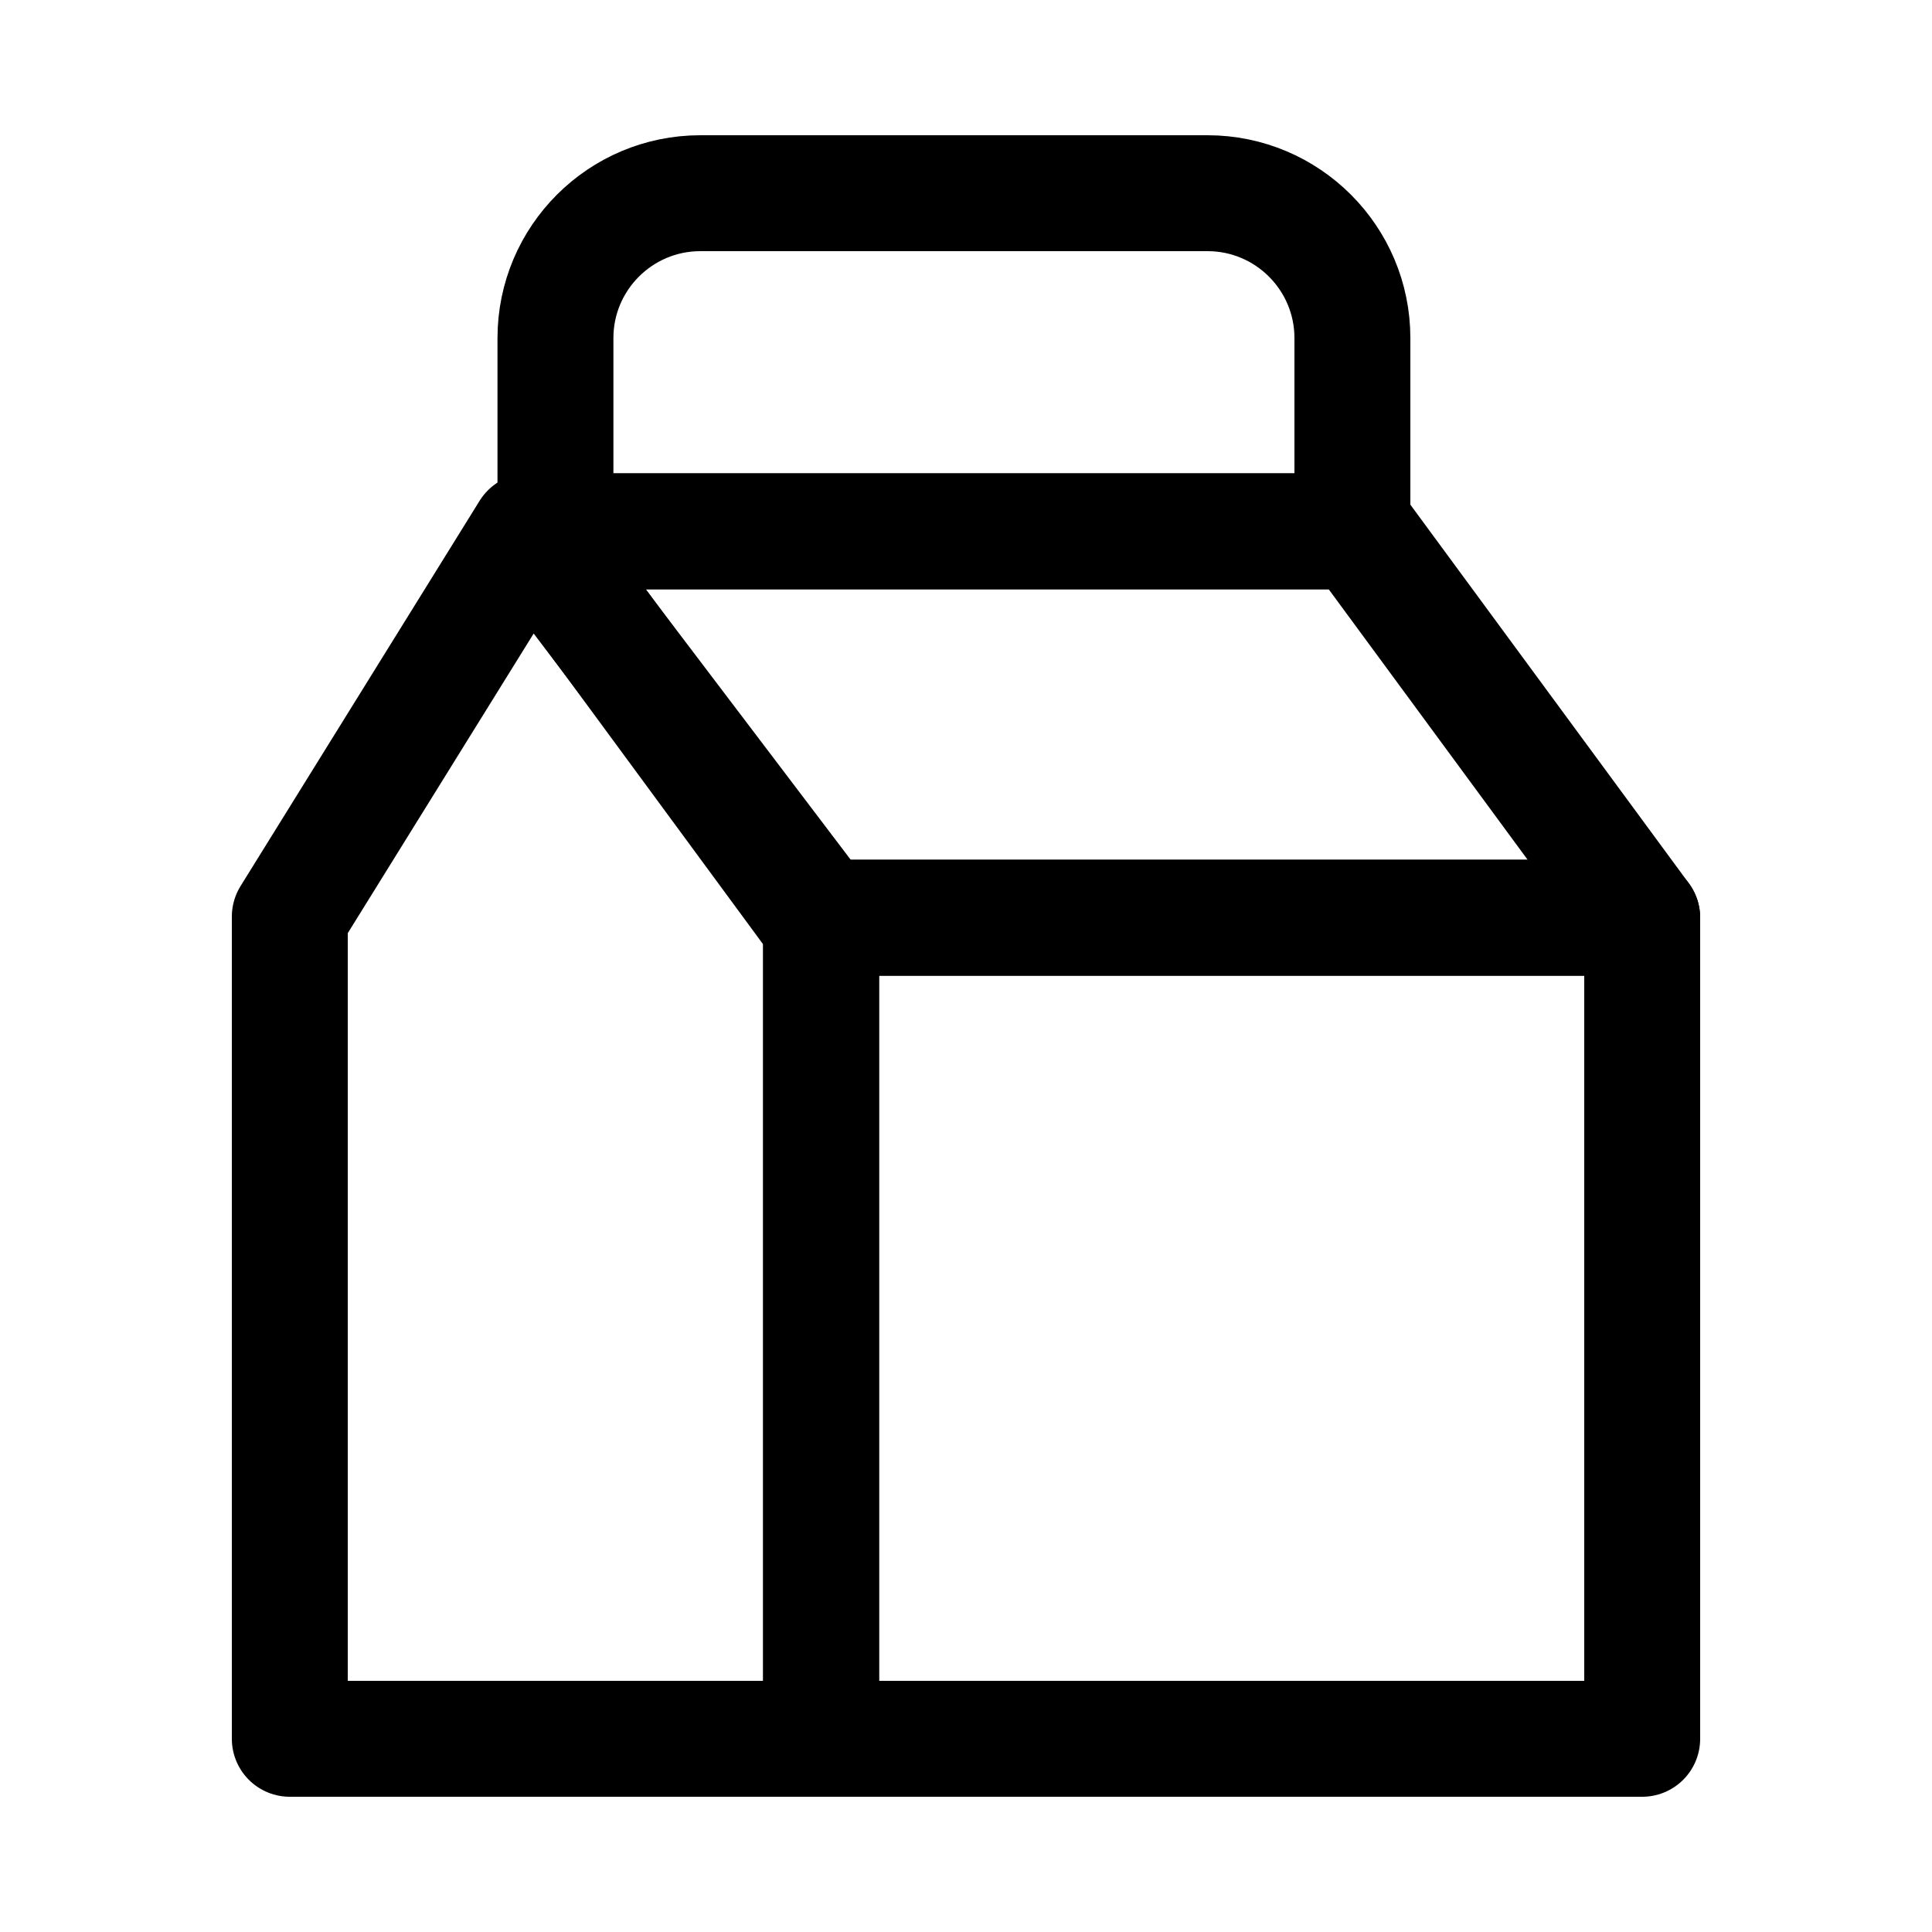
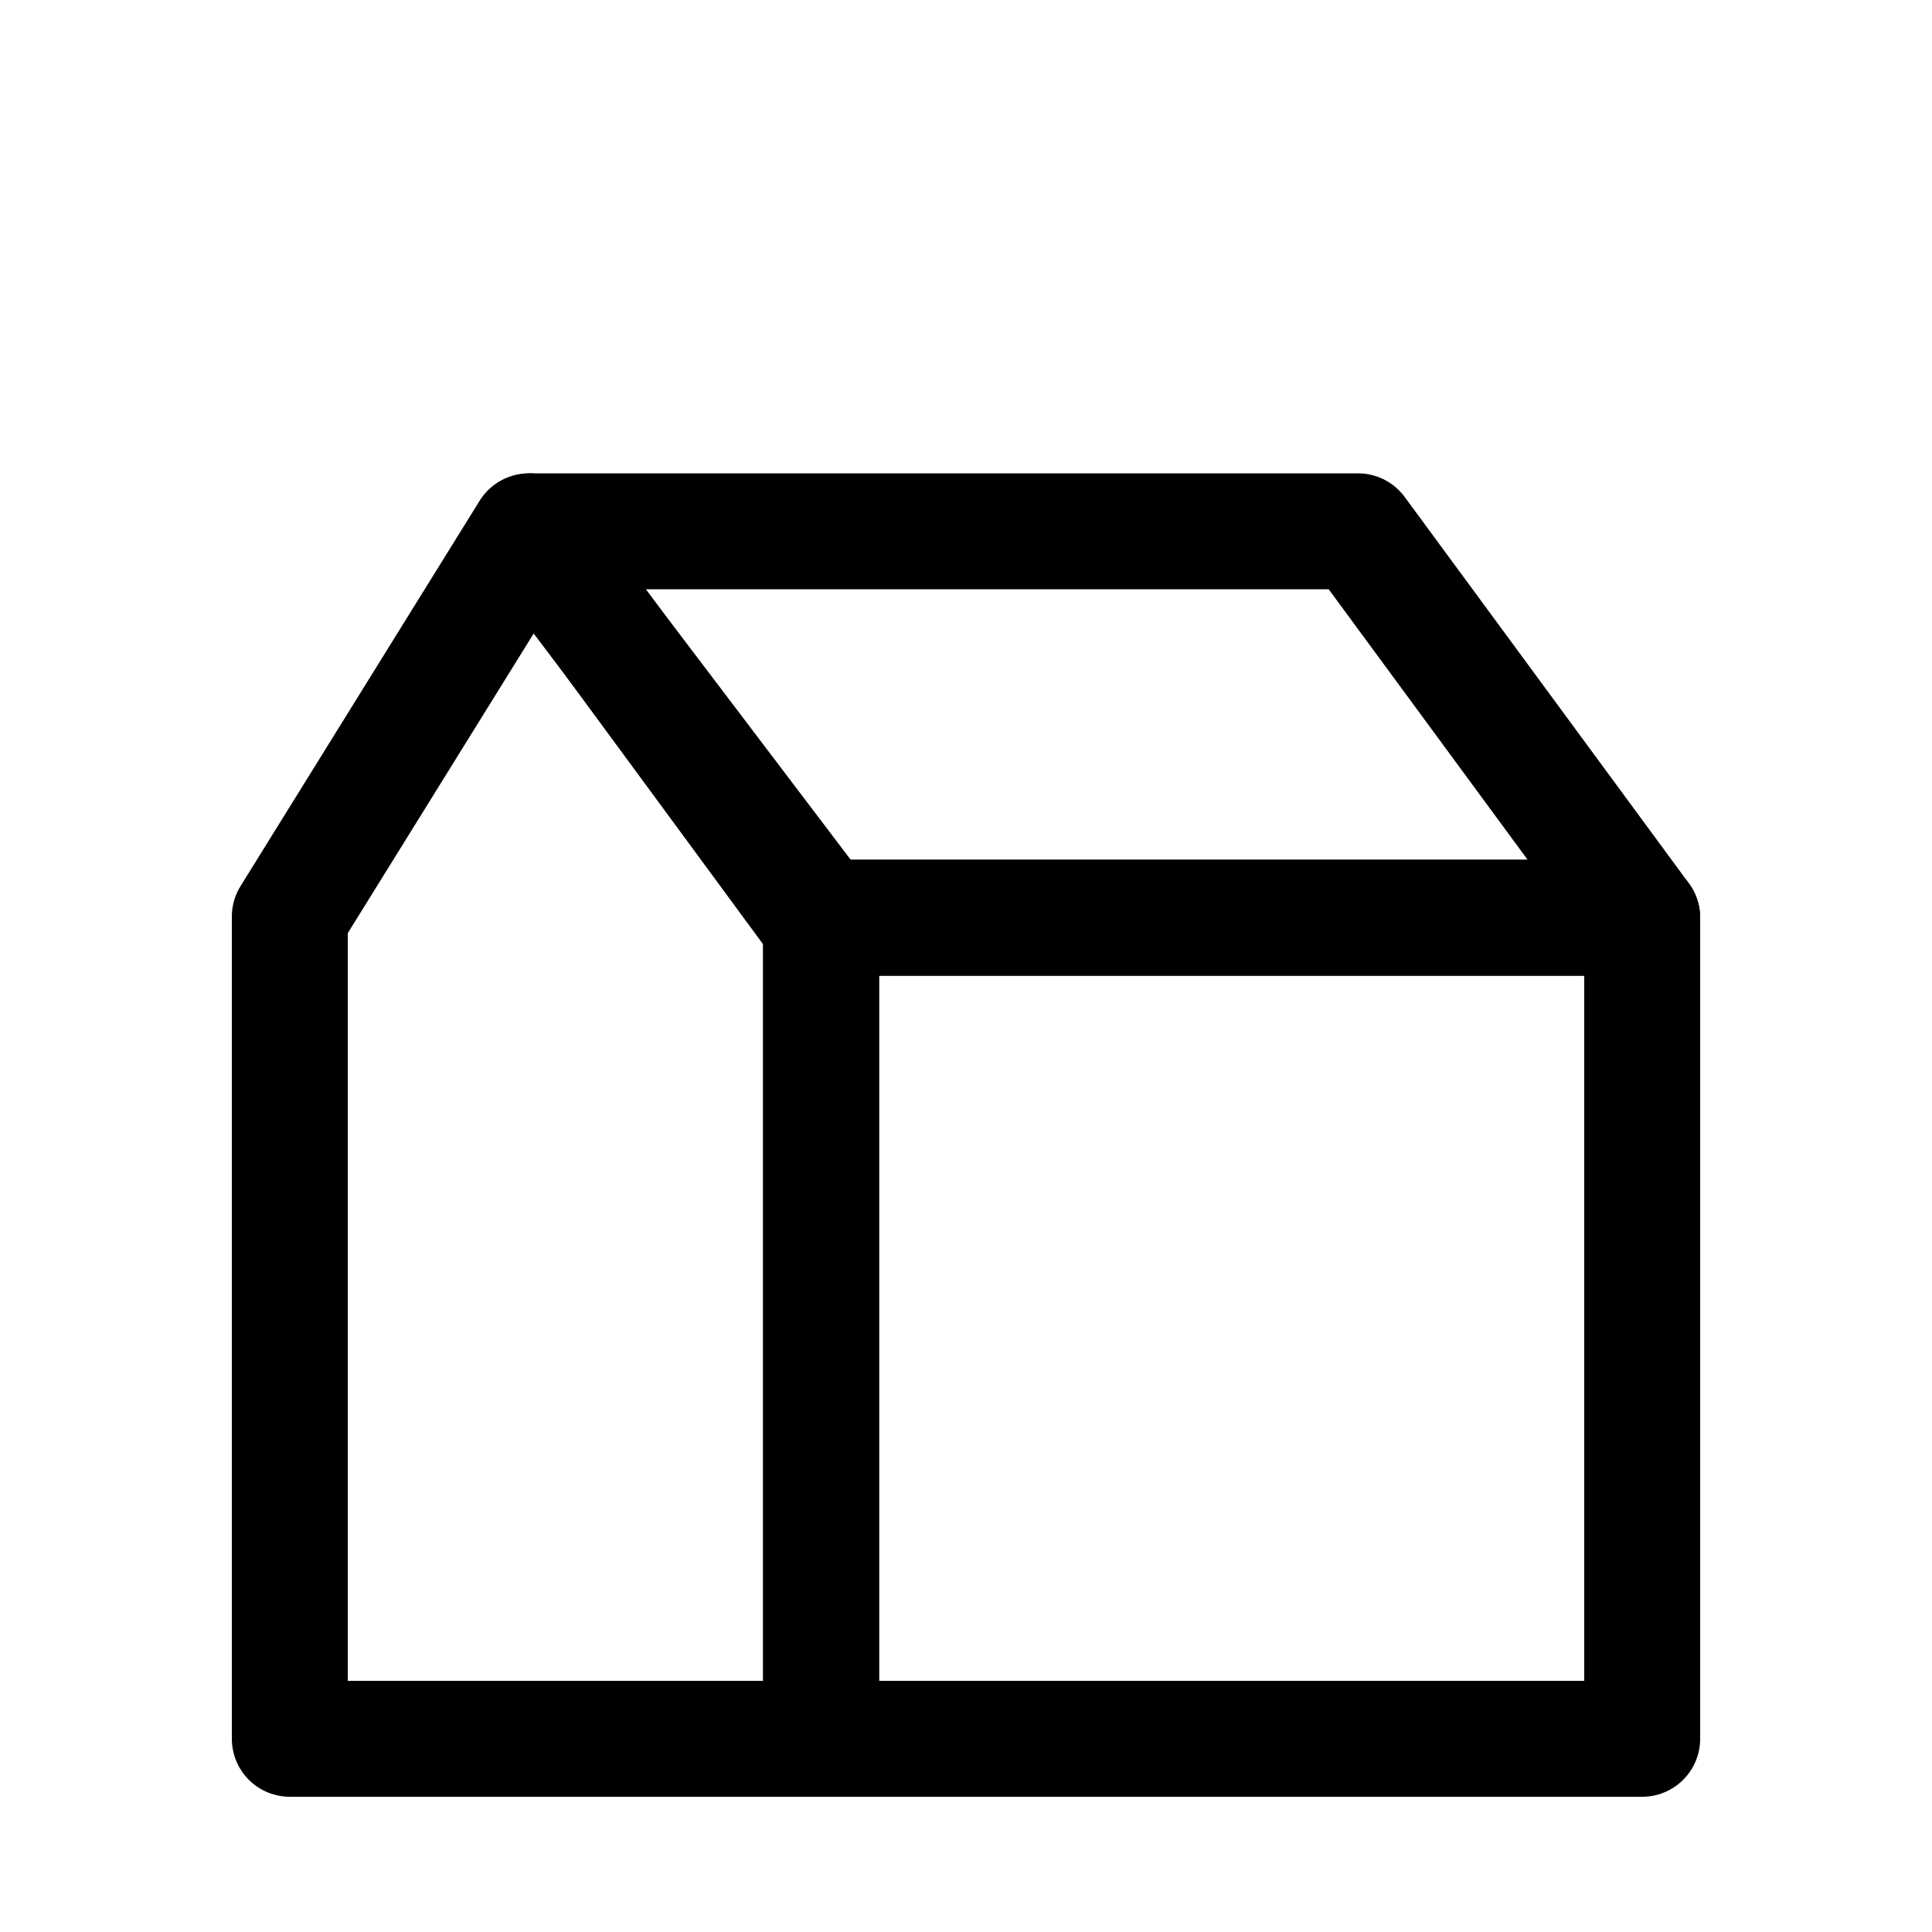
<svg xmlns="http://www.w3.org/2000/svg" width="20" height="20" viewBox="0 0 20 20" fill="none">
  <rect x="8.5" y="9.5" width="8.5" height="8.5" stroke="black" stroke-width="1.2" stroke-linecap="square" stroke-linejoin="round" />
-   <path d="M5.75 5.5H14V3.5C14 2.672 13.328 2 12.5 2H7.25C6.422 2 5.75 2.672 5.75 3.5V5.5Z" stroke="black" stroke-width="1.2" stroke-linecap="square" stroke-linejoin="round" />
  <path d="M5.475 5.5L3 9.489V18H8.5V9.489L5.475 5.5Z" stroke="black" stroke-width="1.2" stroke-linecap="square" stroke-linejoin="round" />
  <path d="M8.442 9.5H17L14.058 5.5H5.5L8.442 9.5Z" stroke="black" stroke-width="1.2" stroke-linecap="square" stroke-linejoin="round" />
</svg>